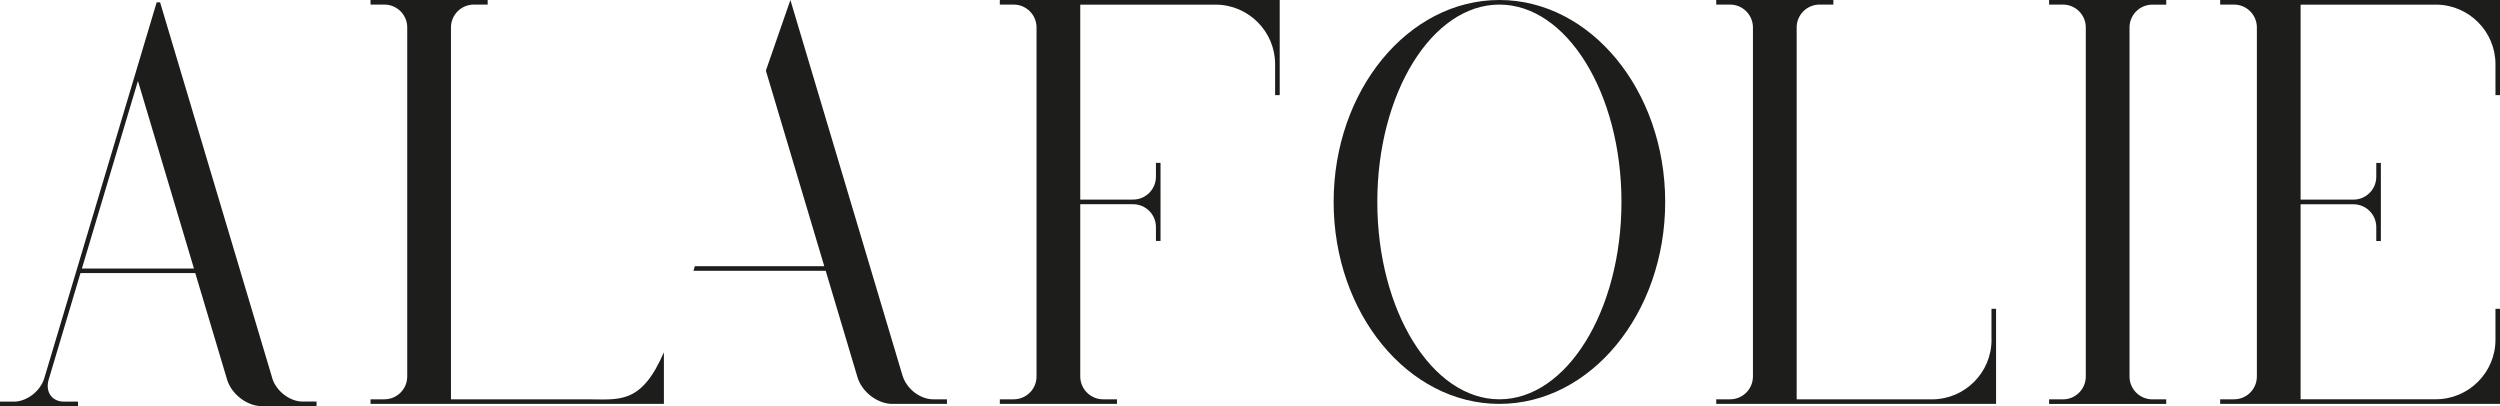
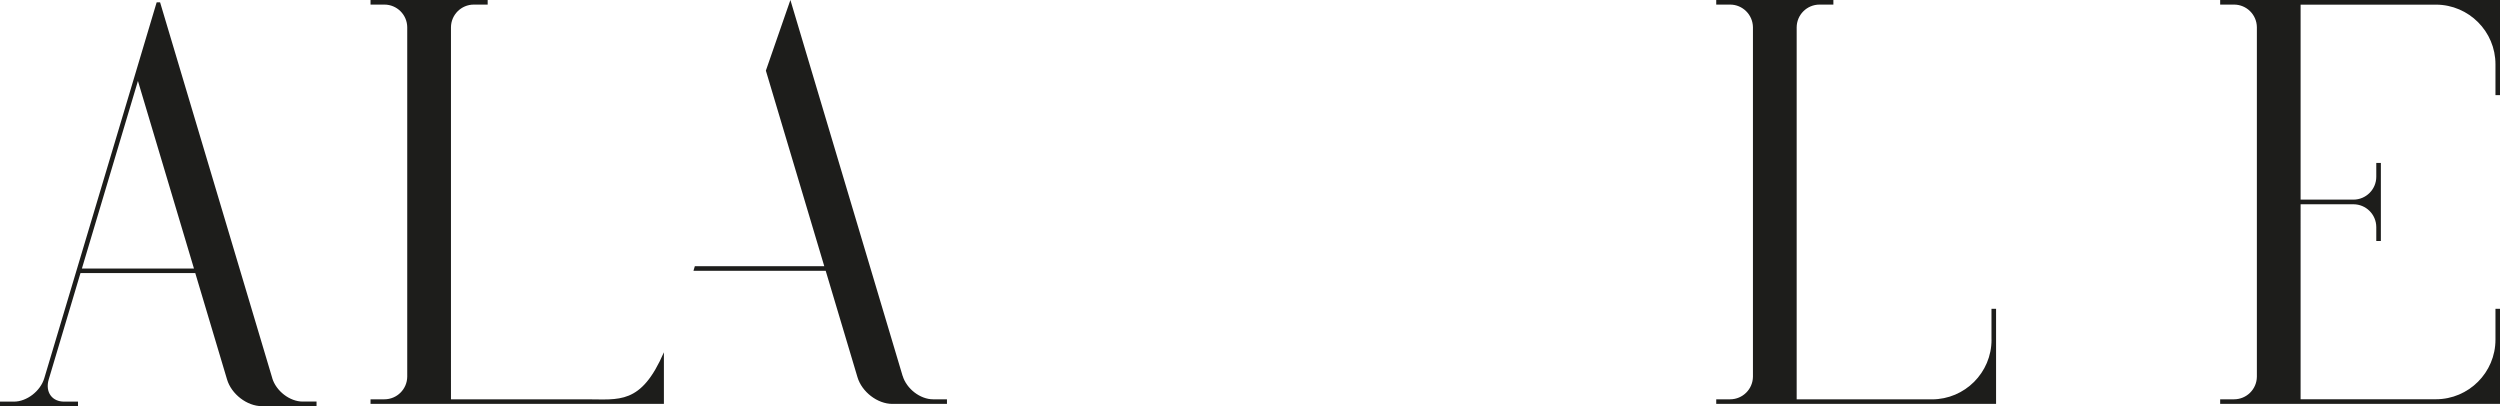
<svg xmlns="http://www.w3.org/2000/svg" id="Calque_2" viewBox="0 0 441.33 71.72">
  <defs>
    <style>.cls-1{fill:#1d1d1b;}</style>
  </defs>
  <g id="Calque_2-2">
    <g>
      <path class="cls-1" d="M48.07,66.77L28.26,.41h-.6l-.09,.29h0s-1.28,4.28-1.28,4.28l-2.36,7.9h0S7.82,66.76,7.82,66.76c-.68,2.29-3.09,4.14-5.37,4.14H0v.81H13.77v-.81h-2.45c-1.02,0-1.86-.38-2.37-1.07-.55-.74-.67-1.75-.35-2.84l5.61-18.79h20.26l5.61,18.78c.77,2.6,3.53,4.72,6.15,4.72h3.31s6.34,0,6.34,0v-.81h-2.45c-2.27,0-4.68-1.85-5.37-4.13ZM14.46,47.4L24.35,14.29l9.89,33.11H14.46Z" />
      <path class="cls-1" d="M103.5,70.5h-23.89V4.84c0-2.22,1.81-4.03,4.03-4.03h2.45V0h-6.48s-7.72,0-7.72,0h0s-6.48,0-6.48,0V.81h2.45c2.21,0,4.01,1.79,4.03,3.99v61.7c-.02,2.2-1.82,3.99-4.03,3.99h-2.45v.81h7.29s30.78,0,30.78,0h13.72v-9.11c-4.04,9.32-7.9,8.29-13.7,8.3Z" />
-       <path class="cls-1" d="M214.57,0h-30.78s-7.29,0-7.29,0V.81h2.45c2.21,0,4.01,1.79,4.03,3.99v61.7c-.02,2.21-1.82,3.99-4.03,3.99h-2.45v.81h6.48s7.72,0,7.72,0h0s6.48,0,6.48,0v-.81h-2.45c-2.22,0-4.03-1.81-4.03-4.03v-30.41h9.33c2.22,0,4.03,1.81,4.03,4.03v2.45h.81v-13.78h-.81v2.45c0,2.22-1.81,4.03-4.03,4.03h-9.33V.82h23.93c5.78,.03,10.47,4.74,10.47,10.52v5.45h.81V0h-11.33Z" />
-       <path class="cls-1" d="M264.69,0c-16.14,0-29.26,15.99-29.26,35.65s13.13,35.65,29.26,35.65,29.27-15.99,29.27-35.65S280.82,0,264.69,0Zm0,70.49c-11.88,0-21.55-15.63-21.55-34.84S252.8,.81,264.69,.81s21.55,15.63,21.55,34.84-9.67,34.84-21.55,34.84Z" />
      <path class="cls-1" d="M351.57,59.98c0,5.8-4.71,10.51-10.51,10.52h-23.89V4.84c0-2.22,1.81-4.03,4.03-4.03h2.45V0h-6.48s-7.72,0-7.72,0h0s-6.48,0-6.48,0V.81h2.45c2.21,0,4,1.79,4.03,3.99v61.7c-.02,2.2-1.82,3.99-4.03,3.99h-2.45v.81h7.29s30.78,0,30.78,0h11.33v-16.79h-.81v5.45Z" />
-       <path class="cls-1" d="M375.11,0h-6.09s-7.29,0-7.29,0V.81h2.45c2.22,0,4.03,1.81,4.03,4.03v61.63c0,2.22-1.81,4.03-4.03,4.03h-2.45v.81h6.48s7.72,0,7.72,0h0s6.48,0,6.48,0v-.81h-2.45c-2.21,0-4.01-1.79-4.03-3.99V4.81c.02-2.21,1.82-3.99,4.03-3.99h2.45V0h-7.29Z" />
      <path class="cls-1" d="M441.33,16.79V0h-11.33s-30.78,0-30.78,0h0s-7.29,0-7.29,0V.81h2.45c2.21,0,4.01,1.79,4.03,3.99v61.7c-.02,2.21-1.82,3.99-4.03,3.99h-2.45v.81h6.48s7.72,0,7.72,0h0s35.21,0,35.21,0v-16.79h-.81v5.45c0,5.8-4.72,10.52-10.52,10.52h-23.88V36.06h9.33c2.22,0,4.03,1.81,4.03,4.03v2.45h.81v-13.78h-.81v2.45c0,2.22-1.81,4.03-4.03,4.03h-9.33V.82h23.93c5.78,.03,10.47,4.74,10.47,10.52v5.45h.81Z" />
      <path class="cls-1" d="M159.34,66.36L139.53,0l-4.33,12.47,10.31,34.52h-22.85l-.24,.81h23.34l5.61,18.78c.77,2.6,3.53,4.72,6.15,4.72h3.31s6.34,0,6.34,0v-.81h-2.45c-2.27,0-4.68-1.85-5.37-4.13Z" />
    </g>
  </g>
</svg>